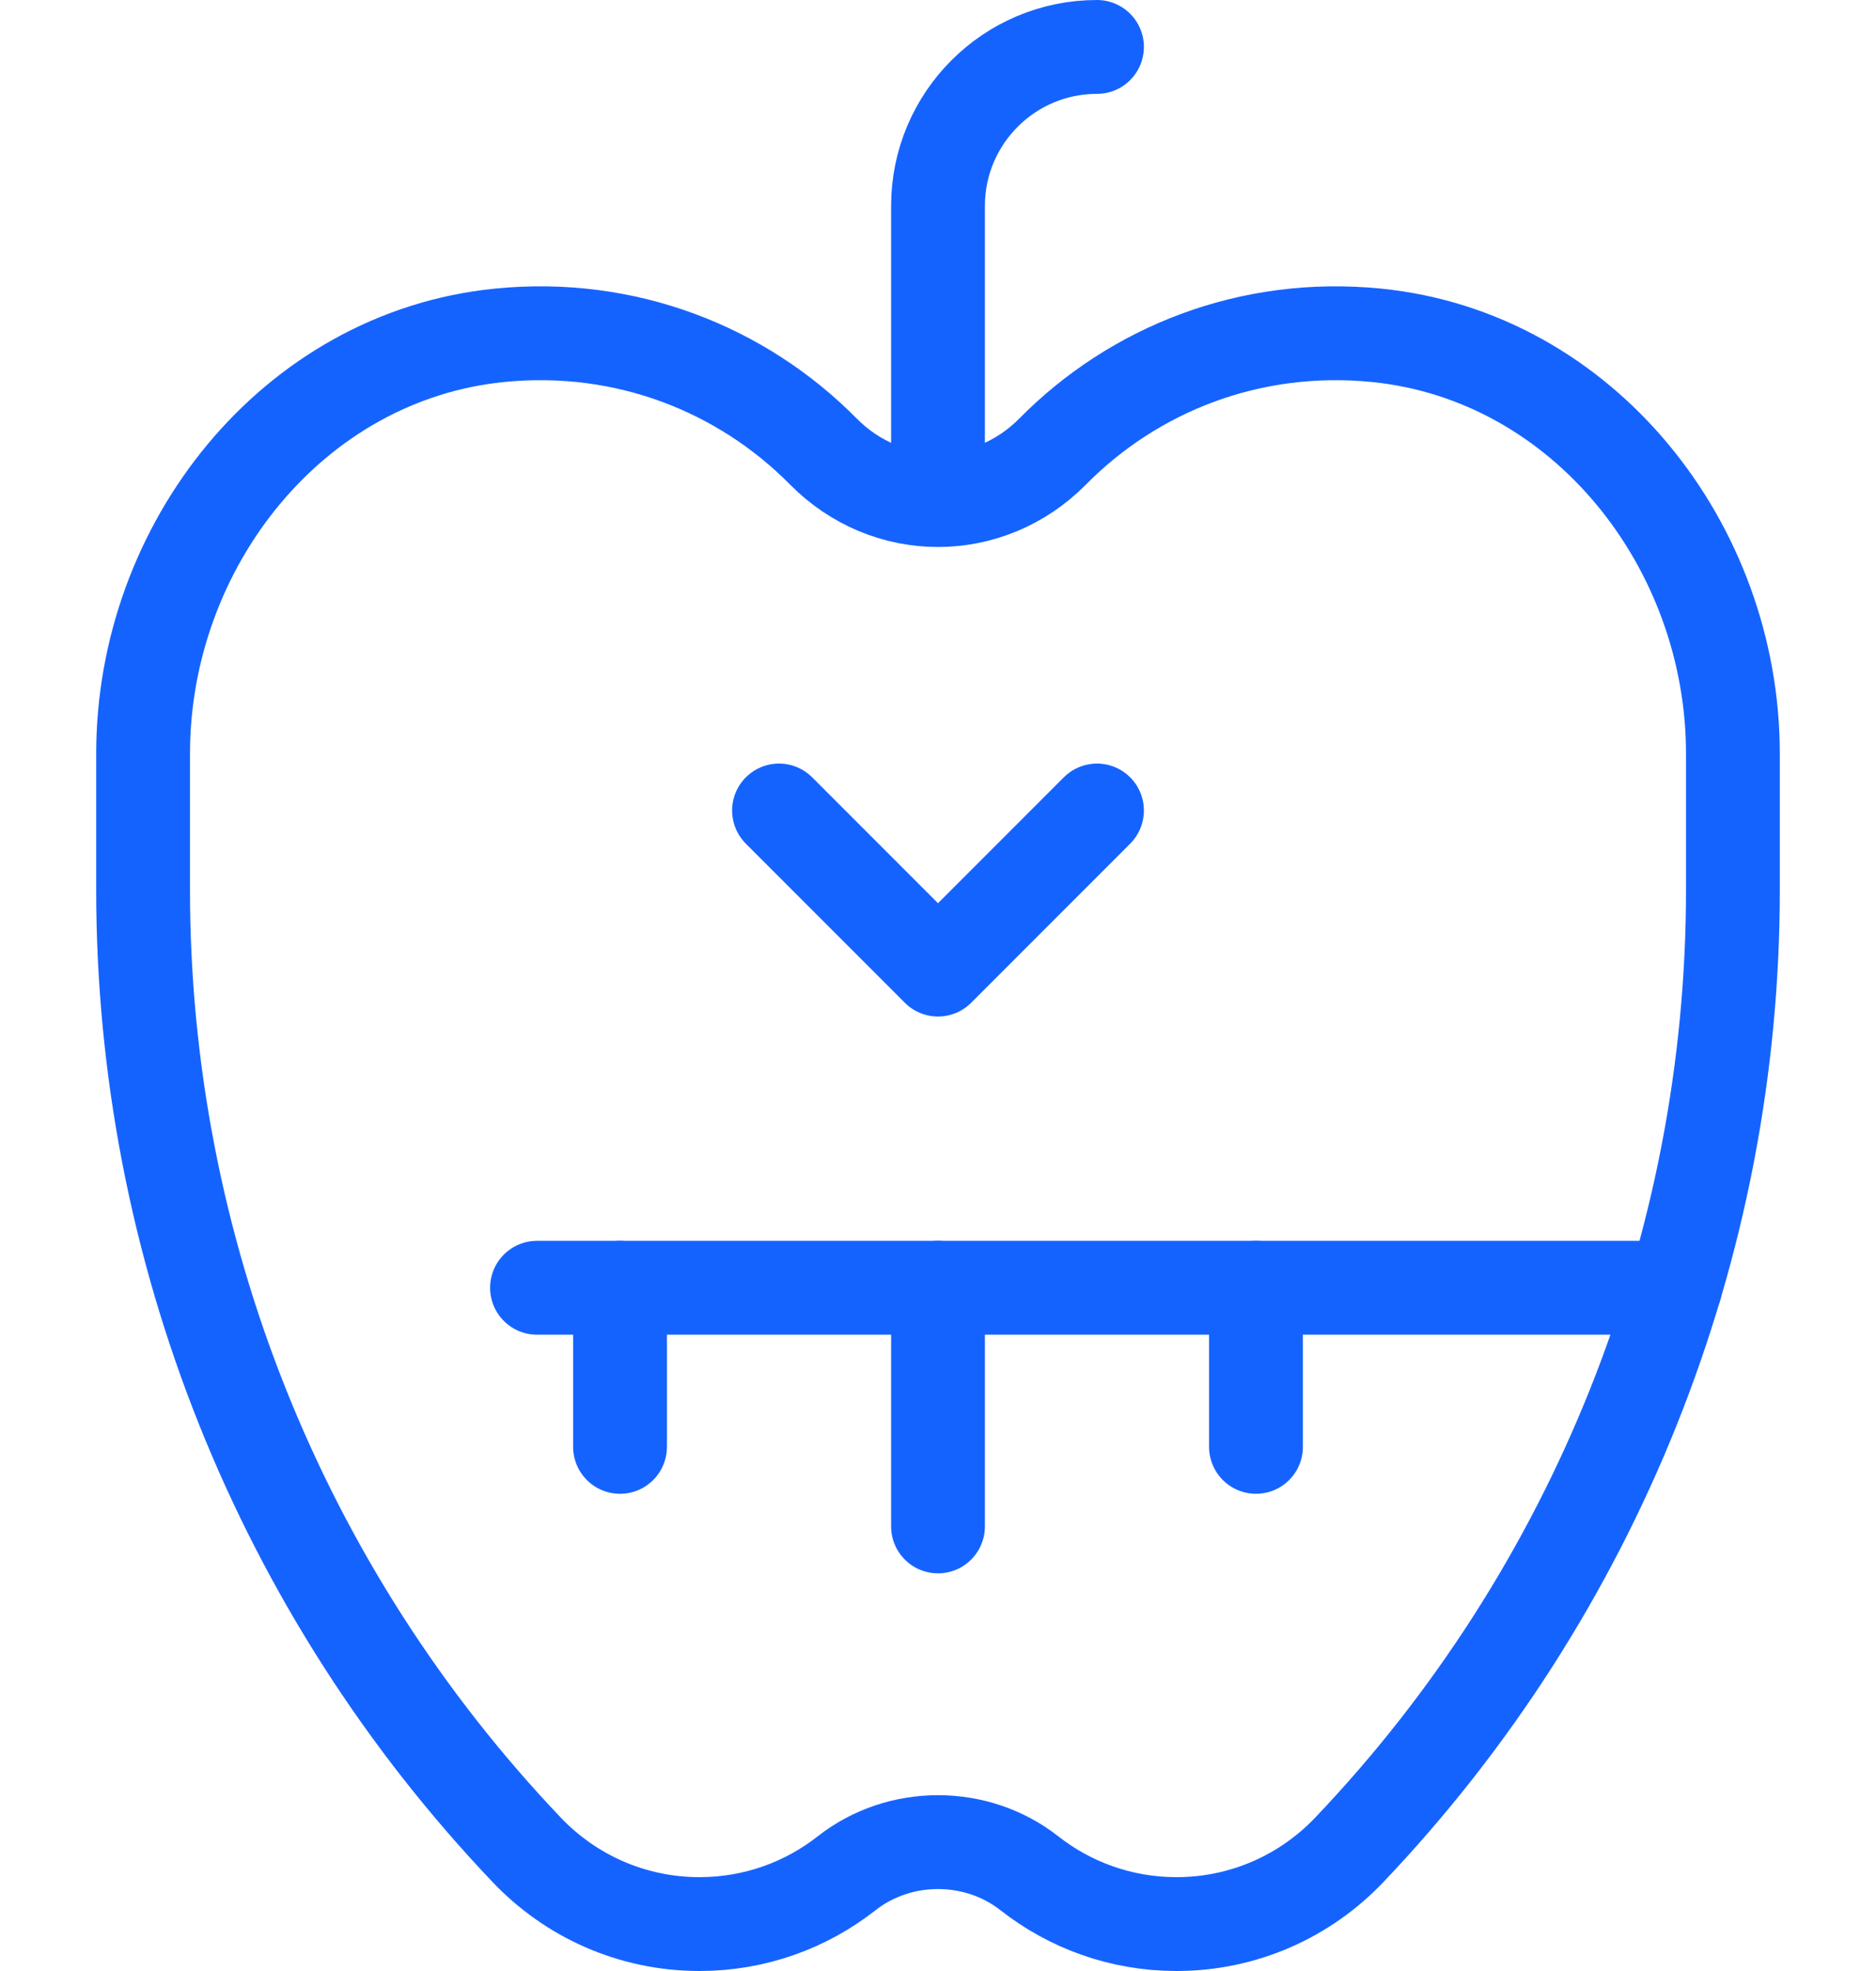
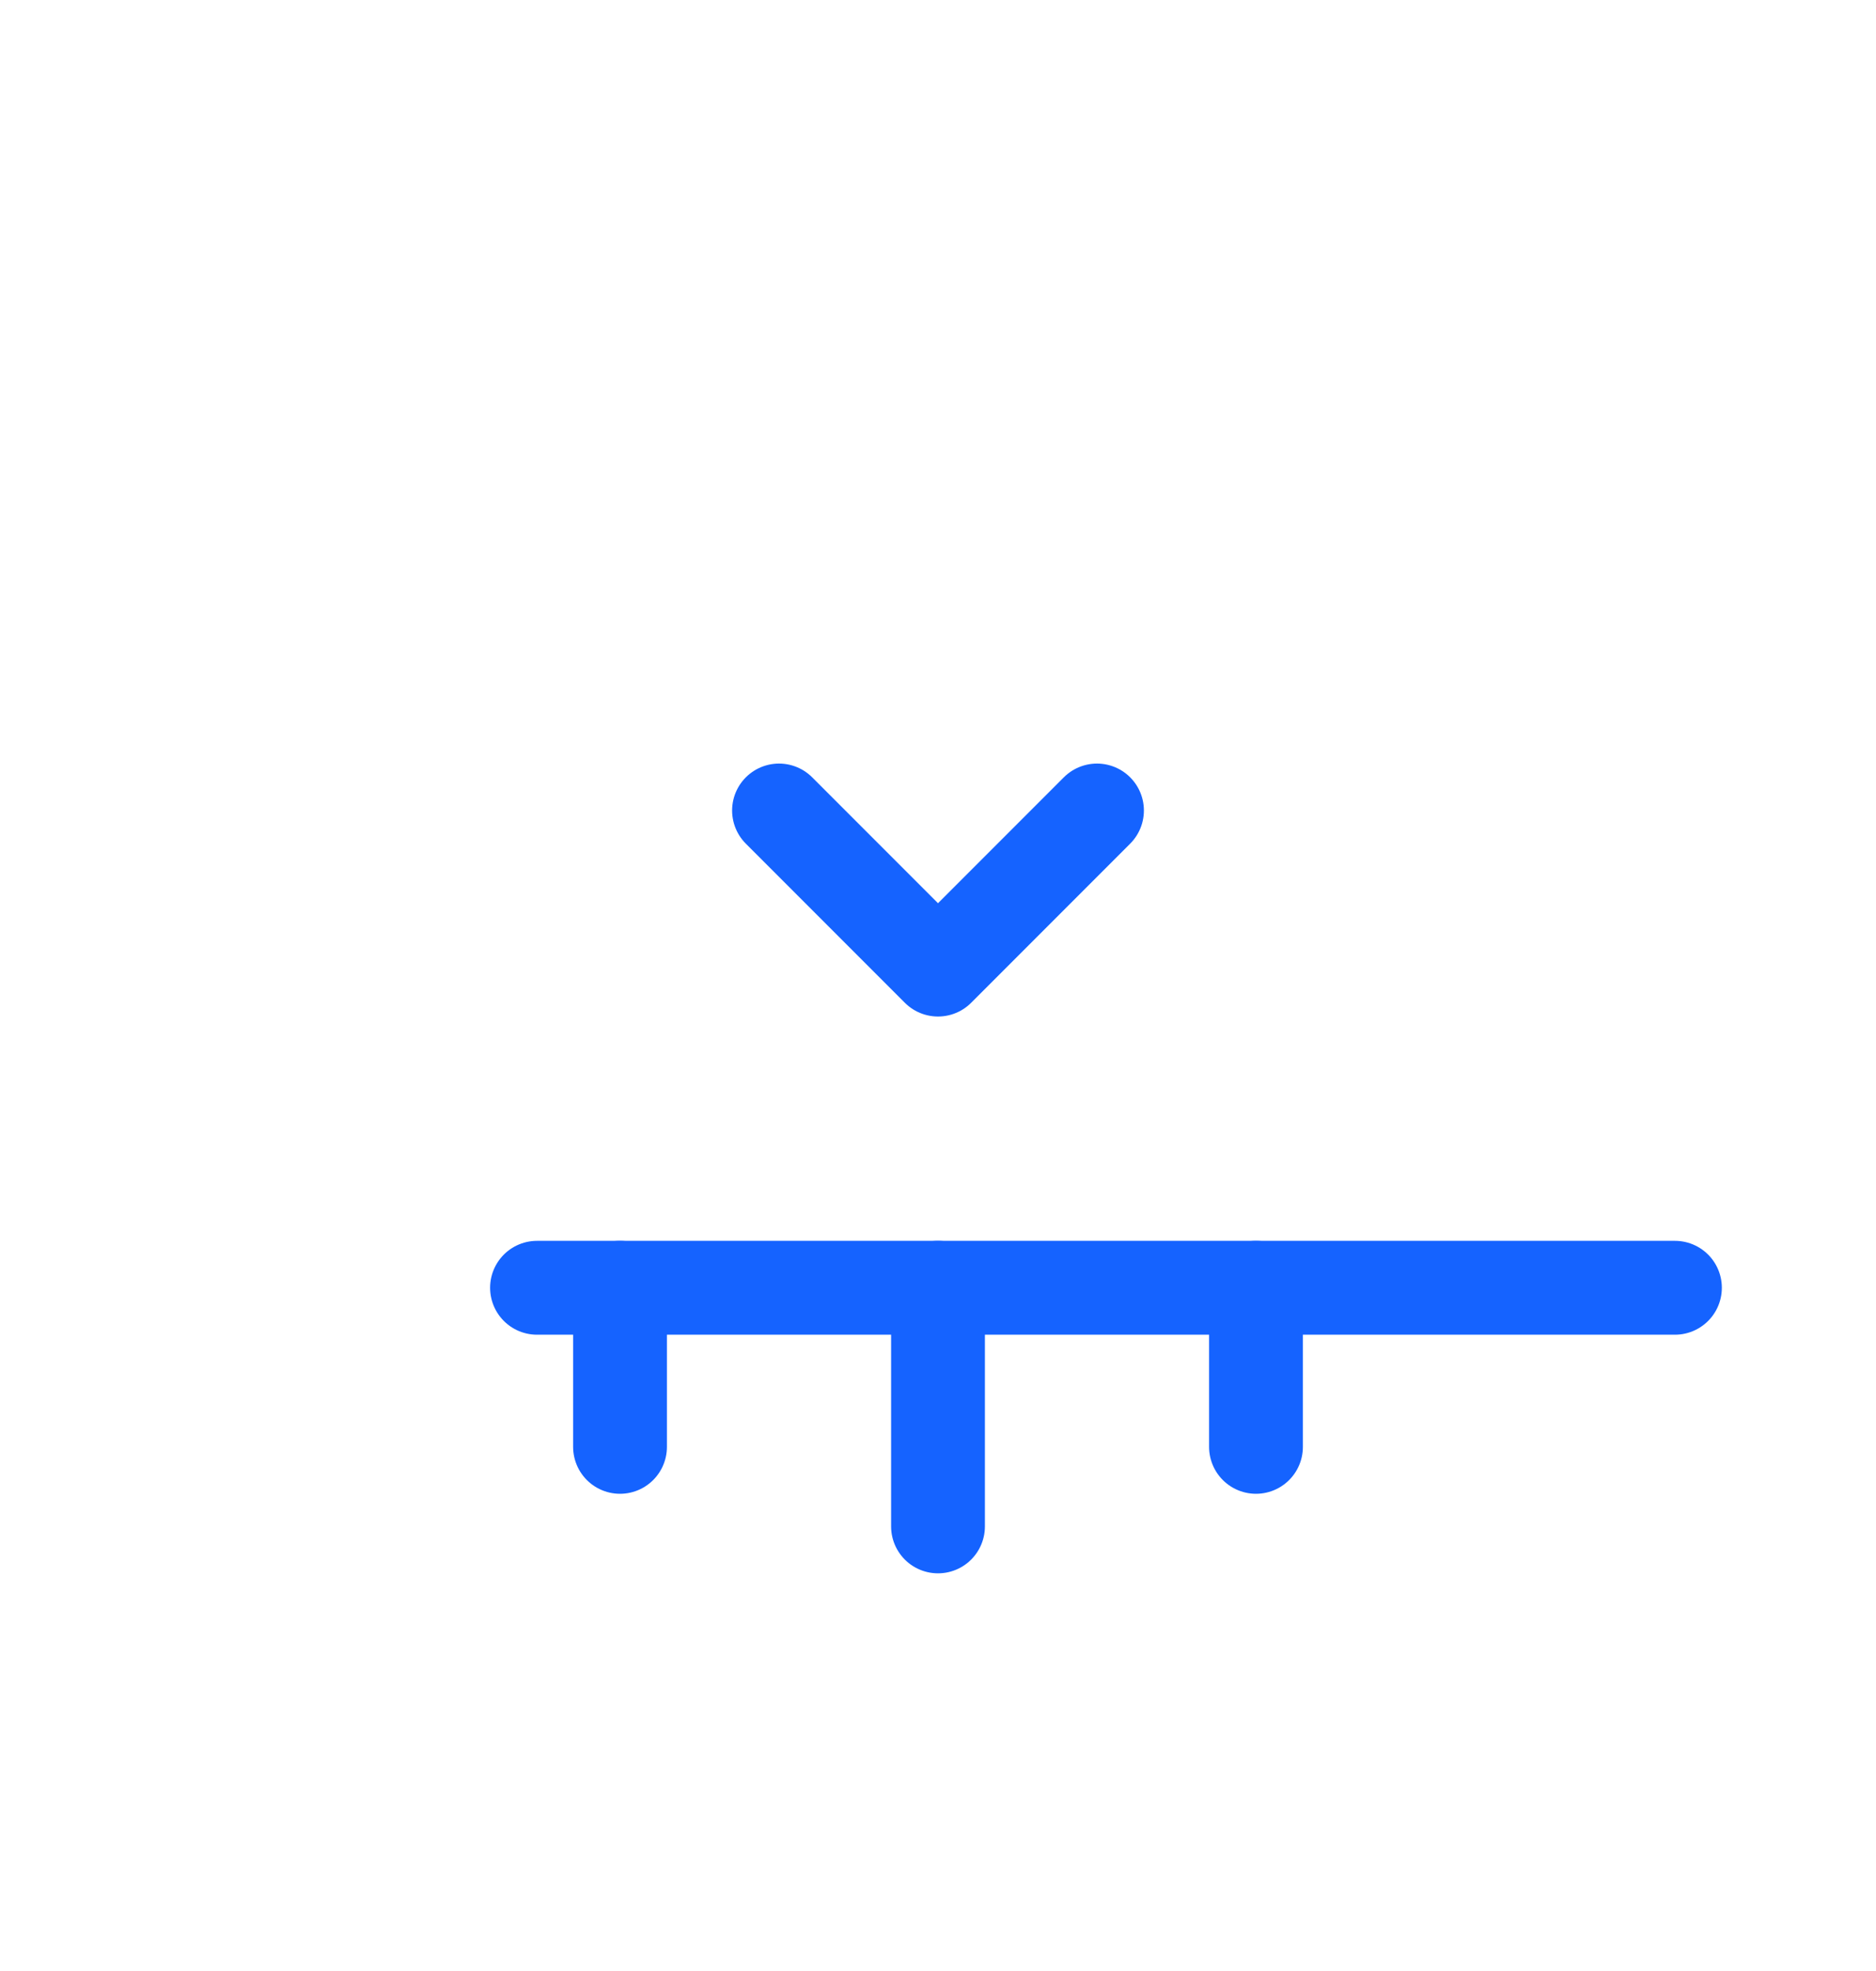
<svg xmlns="http://www.w3.org/2000/svg" width="40" height="42" viewBox="0 0 40 42" fill="none">
-   <path d="M3.051 16.059C3.051 11.626 6.24 7.587 10.651 7.145C13.353 6.875 15.829 7.875 17.554 9.62C18.919 11.001 21.081 11.001 22.446 9.62C24.17 7.875 26.646 6.875 29.349 7.145C33.759 7.587 36.949 11.626 36.949 16.059V18.967C36.949 26.582 34.02 33.906 28.767 39.421C27.841 40.394 26.534 41 25.085 41C23.902 41 22.813 40.596 21.949 39.918C20.819 39.032 19.181 39.032 18.051 39.918C17.187 40.596 16.098 41 14.915 41C13.466 41 12.159 40.394 11.233 39.421C5.98 33.906 3.051 26.582 3.051 18.967V16.059Z" stroke="#1563FF" stroke-width="2" stroke-miterlimit="10" stroke-linecap="round" stroke-linejoin="round" />
-   <path d="M20 10.492V4.39C20 2.518 21.518 1 23.39 1" stroke="#1563FF" stroke-width="2" stroke-miterlimit="10" stroke-linecap="round" stroke-linejoin="round" />
  <path d="M11.45 27.441H35.713" stroke="#1563FF" stroke-width="2" stroke-miterlimit="10" stroke-linecap="round" stroke-linejoin="round" />
  <path d="M16.61 17.271L20 20.661L23.39 17.271" stroke="#1563FF" stroke-width="2" stroke-miterlimit="10" stroke-linecap="round" stroke-linejoin="round" />
  <path d="M13.22 30.831V27.441" stroke="#1563FF" stroke-width="2" stroke-miterlimit="10" stroke-linecap="round" stroke-linejoin="round" />
  <path d="M20 32.526V27.441" stroke="#1563FF" stroke-width="2" stroke-miterlimit="10" stroke-linecap="round" stroke-linejoin="round" />
  <path d="M26.78 30.831V27.441" stroke="#1563FF" stroke-width="2" stroke-miterlimit="10" stroke-linecap="round" stroke-linejoin="round" />
</svg>